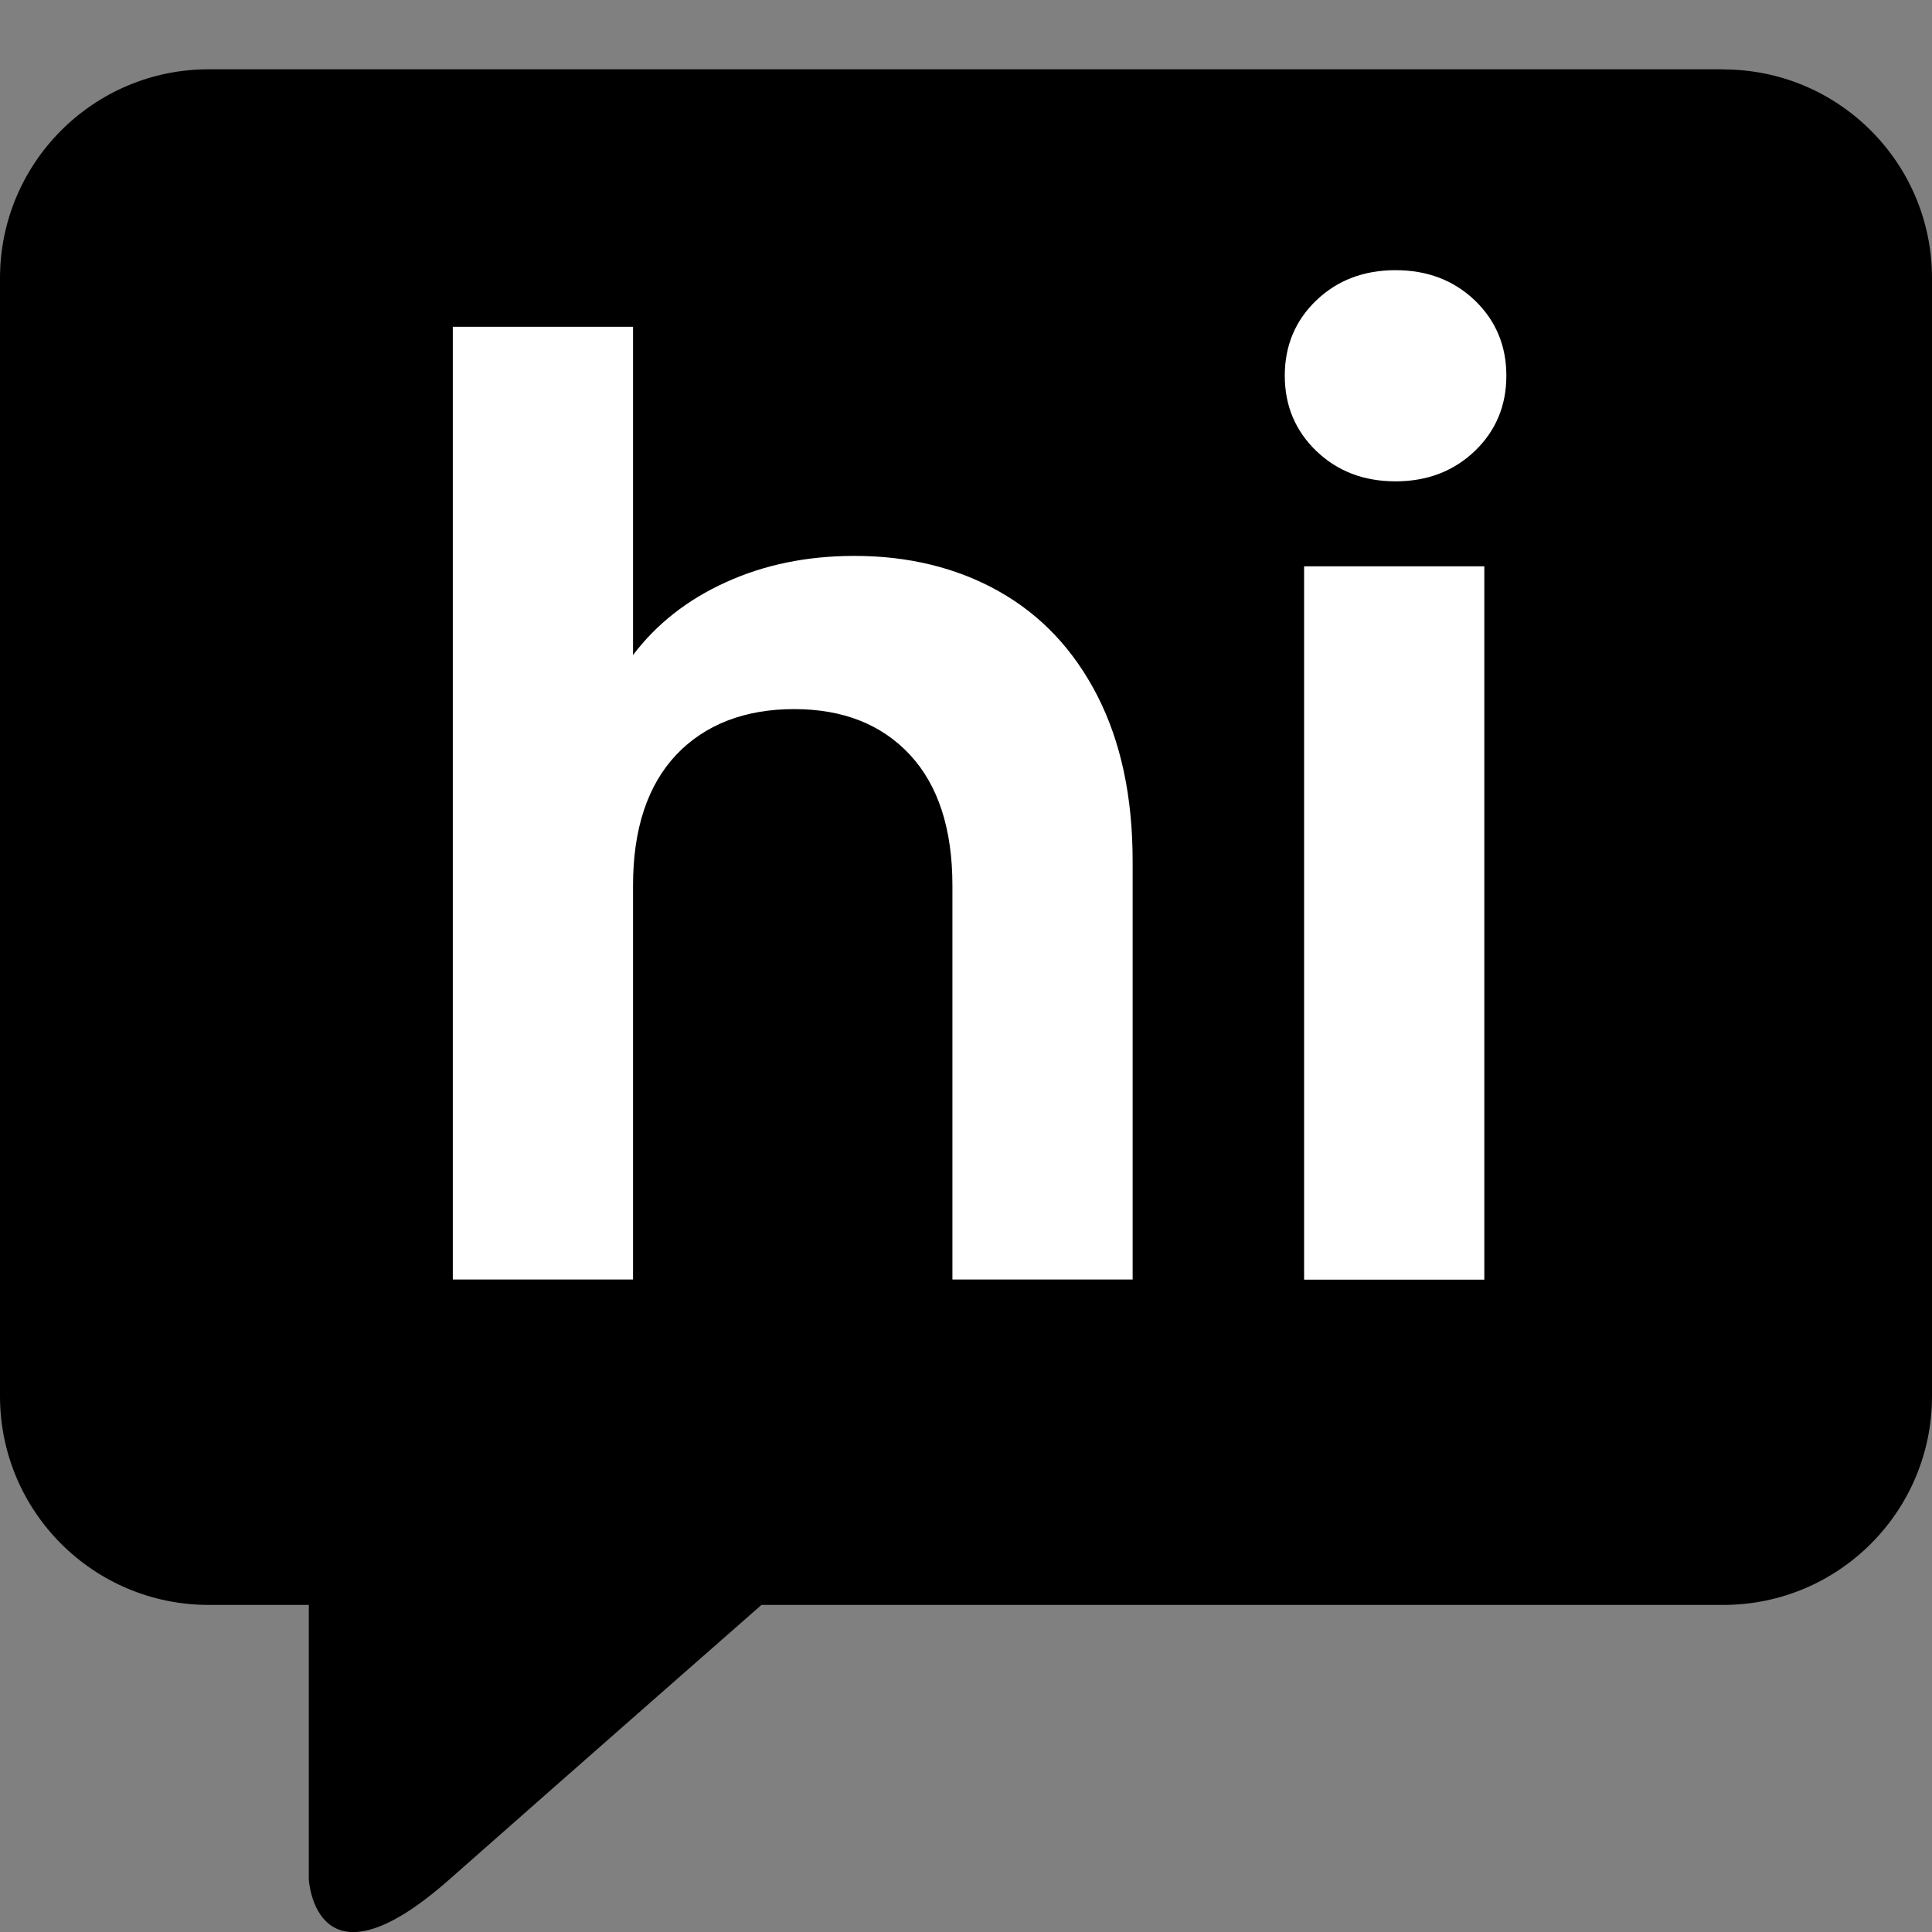
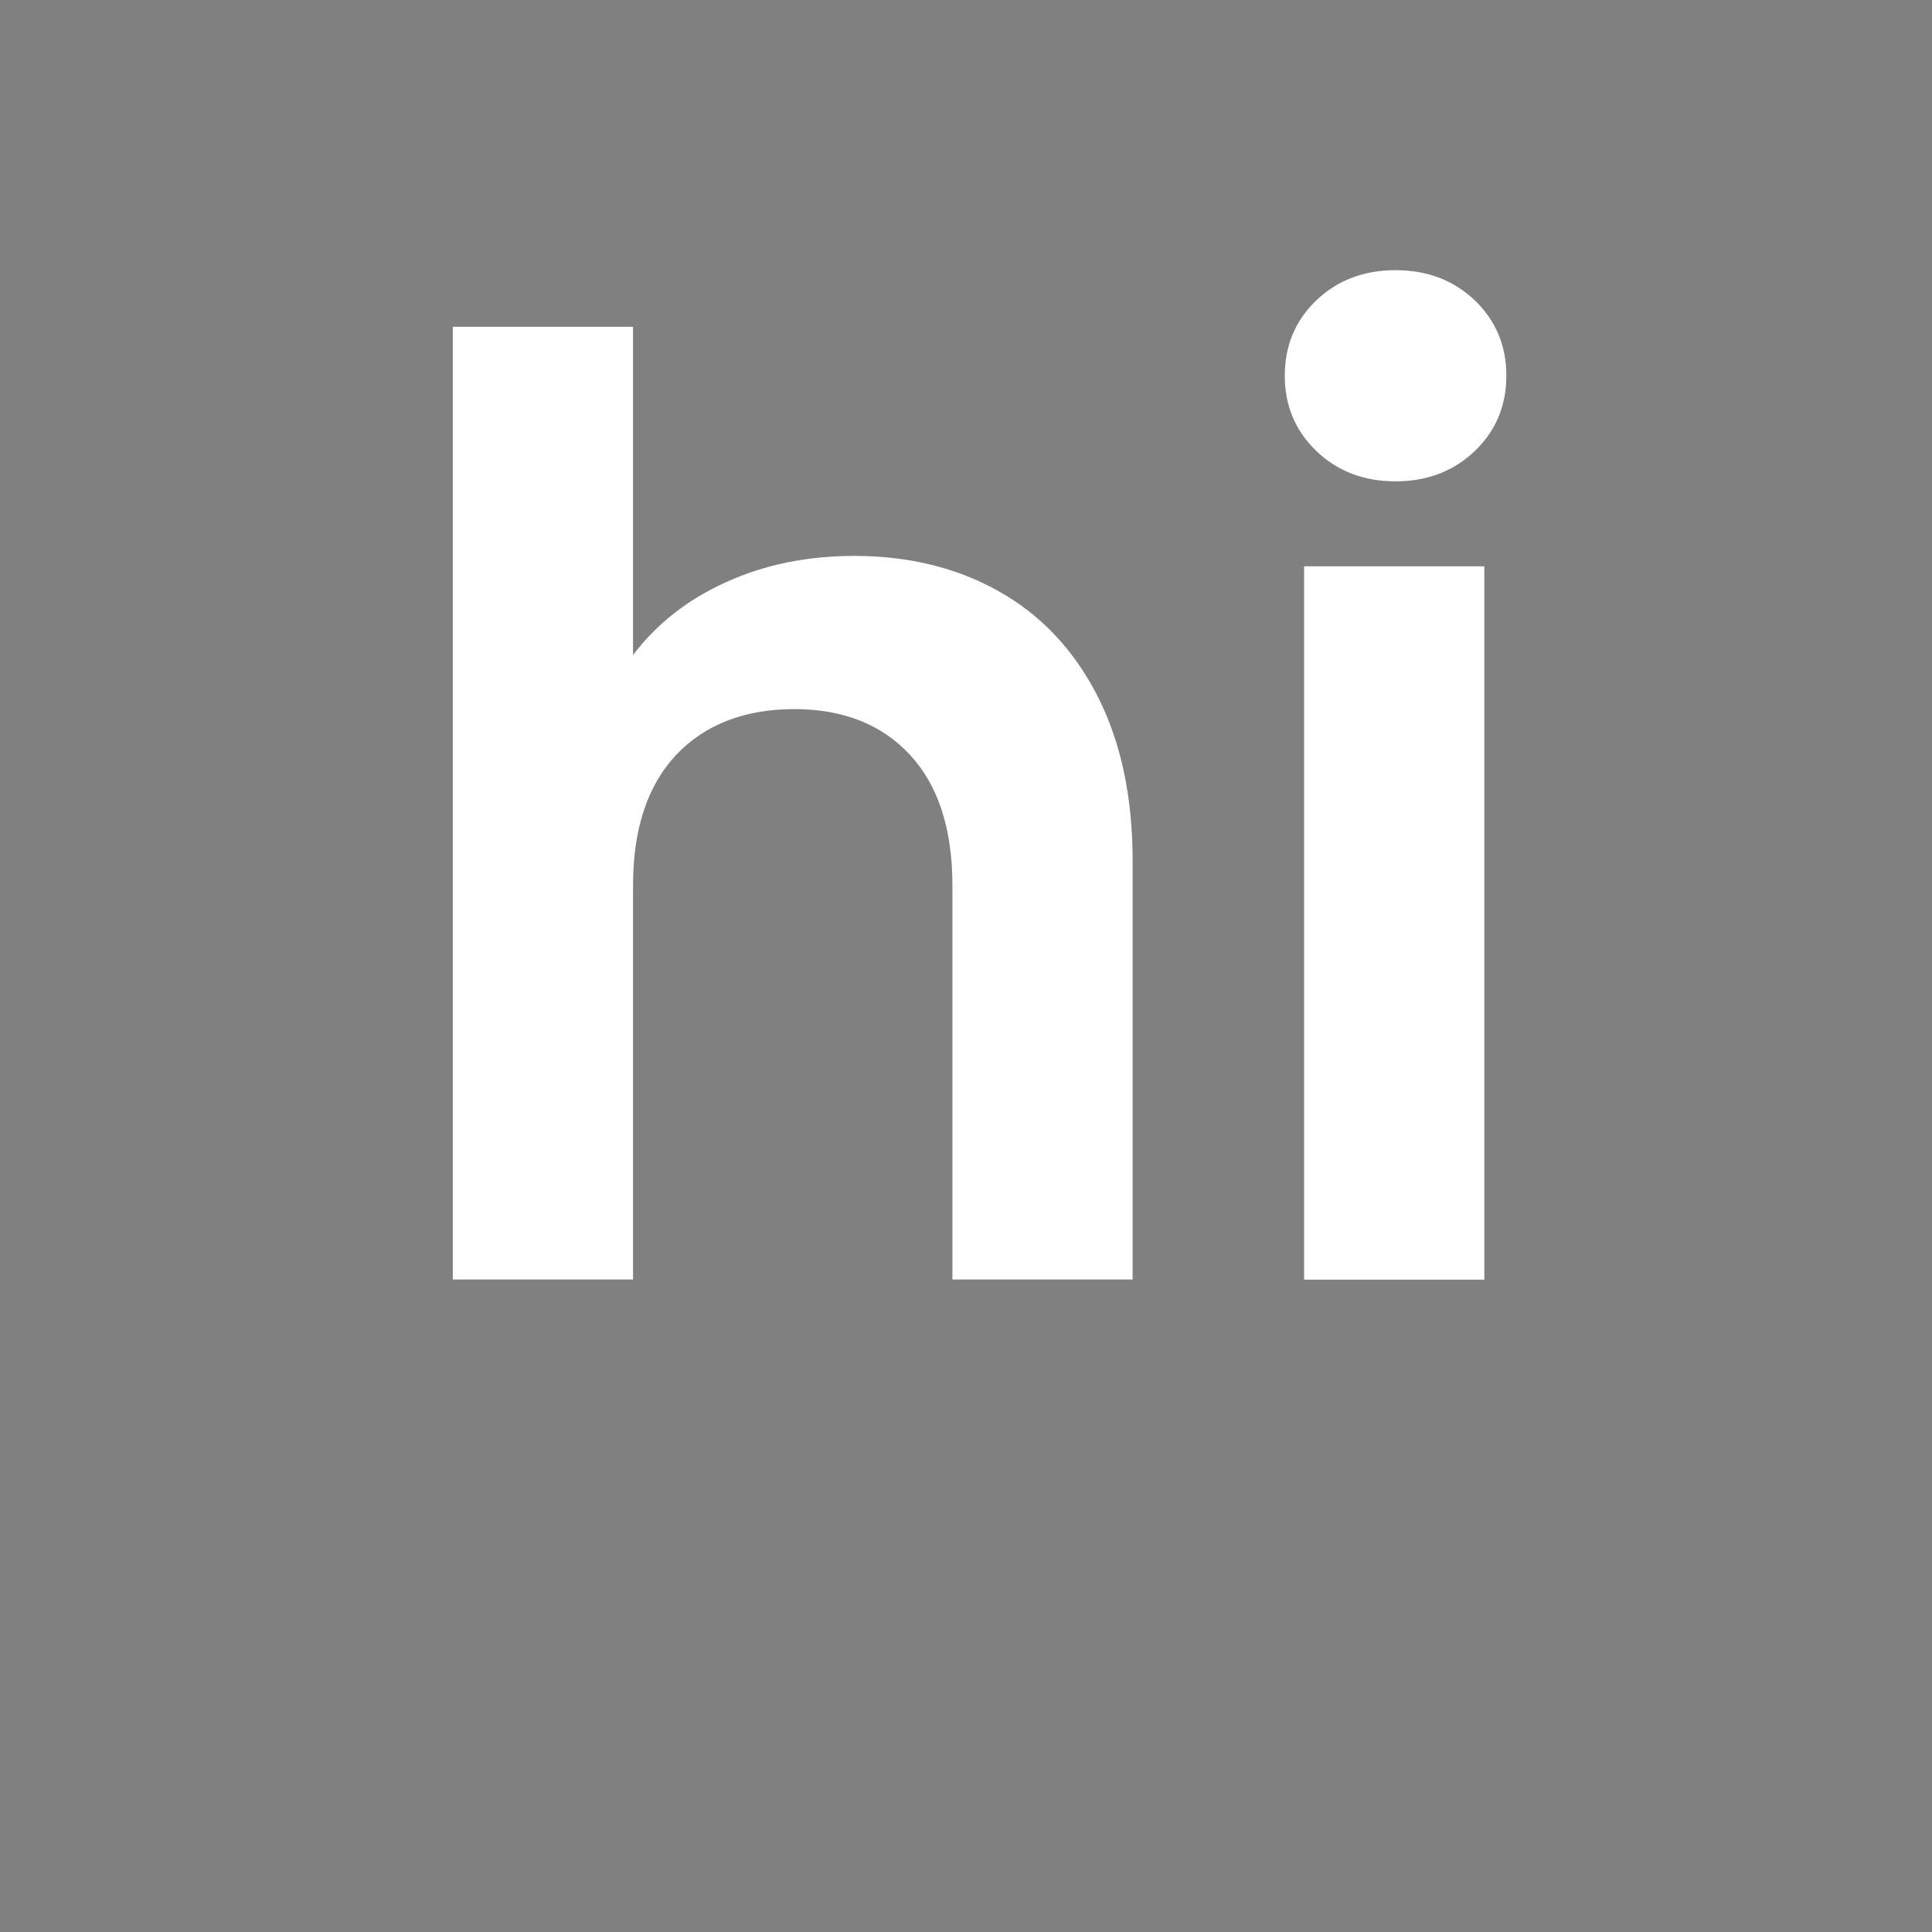
<svg xmlns="http://www.w3.org/2000/svg" id="Layer_1" version="1.1" viewBox="0 0 128 128">
  <rect x="0" y="0" width="128" height="128" fill="#808080" stroke="none" />
  <defs>
    <style>
      .st0 {
        fill: #fff;
      }
    </style>
  </defs>
-   <path d="M114.17,4.59H13.83C6.19,4.59,0,10.79,0,18.43v74.07c0,7.64,6.19,13.83,13.83,13.83h6.63v18.19s.43,7.84,9.31,0,20.68-18.19,20.68-18.19h63.72c7.64,0,13.83-6.19,13.83-13.83V18.43c0-7.64-6.19-13.83-13.83-13.83Z" />
  <g>
    <path class="st0" d="M66.18,39.18c2.78,1.56,4.96,3.87,6.52,6.91,1.56,3.05,2.34,6.69,2.34,10.96v27.72h-11.94v-26.1c0-3.75-.94-6.64-2.81-8.66-1.88-2.02-4.44-3.03-7.68-3.03s-5.9,1.01-7.81,3.03c-1.9,2.02-2.86,4.91-2.86,8.66v26.1h-11.94V21.65h11.94v21.75c1.54-2.04,3.58-3.66,6.14-4.82,2.56-1.17,5.4-1.75,8.53-1.75,3.58,0,6.77.78,9.56,2.34h0Z" />
    <path class="st0" d="M87.21,29.88c-1.39-1.34-2.09-3-2.09-4.99s.7-3.66,2.09-4.99,3.14-2,5.25-2,3.85.67,5.25,2c1.39,1.34,2.09,3,2.09,4.99s-.7,3.66-2.09,4.99-3.14,2.01-5.25,2.01-3.85-.67-5.25-2.01ZM98.34,37.52v47.26h-11.94v-47.26h11.94Z" />
  </g>
</svg>